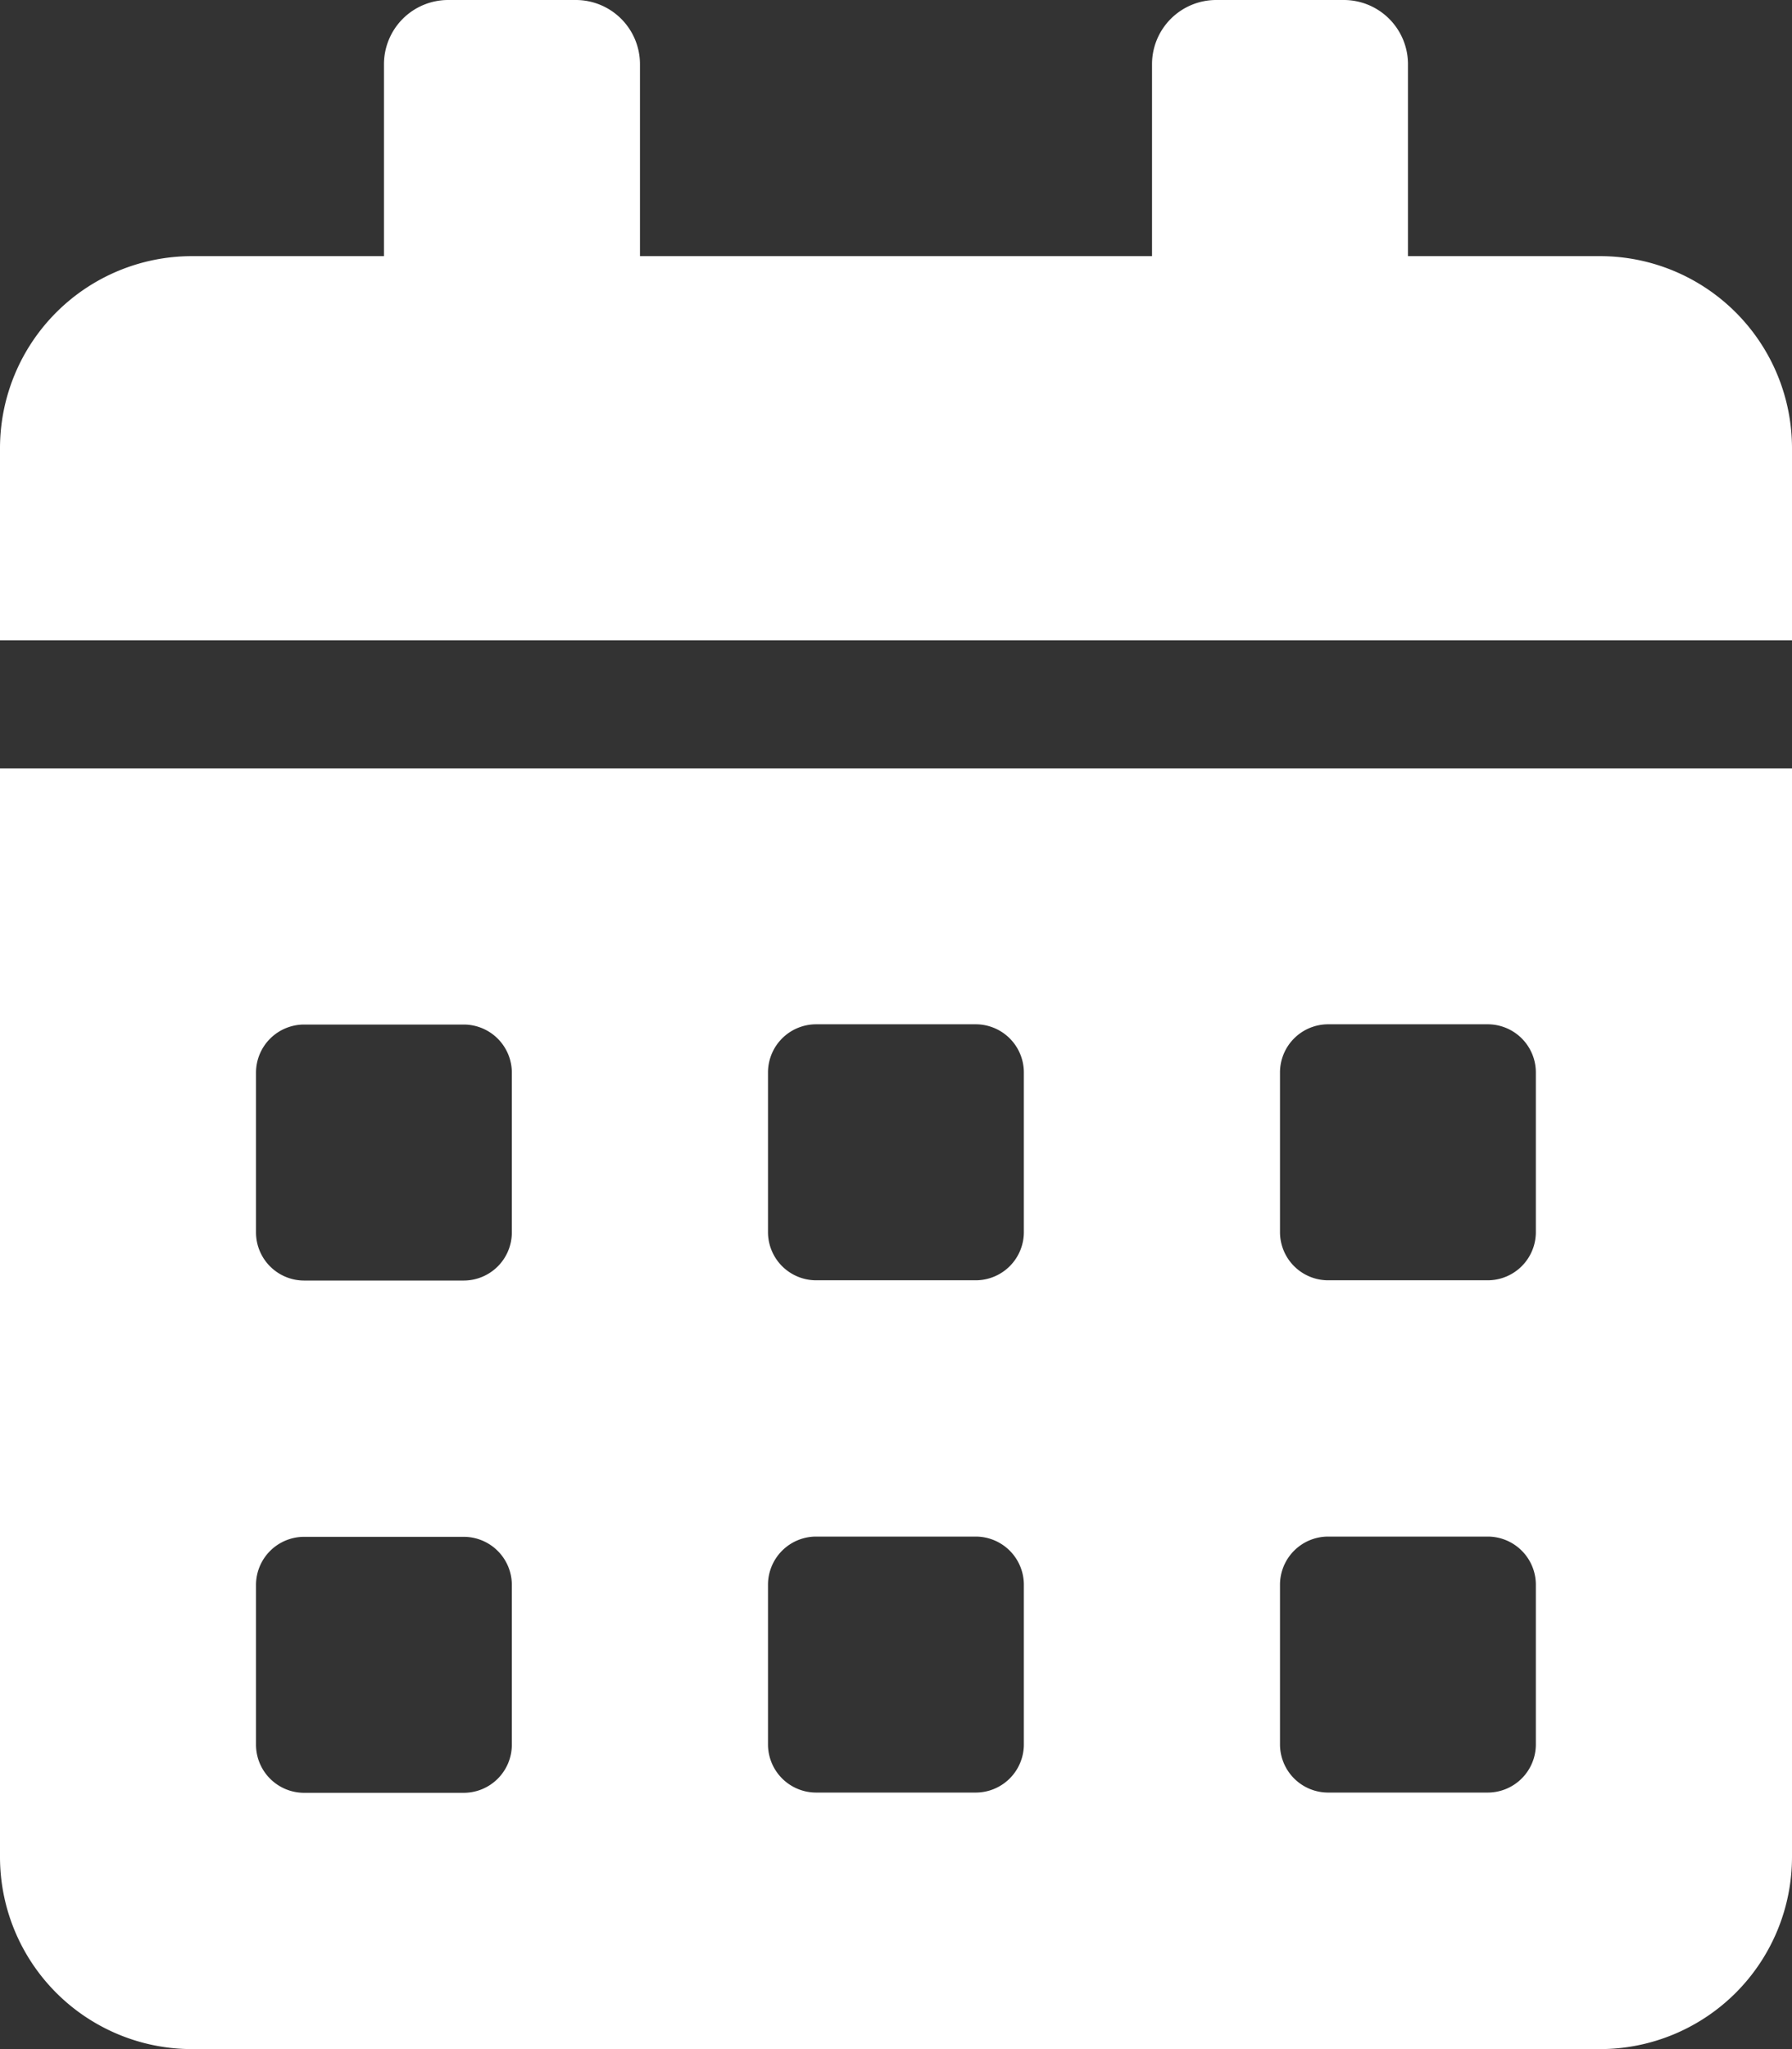
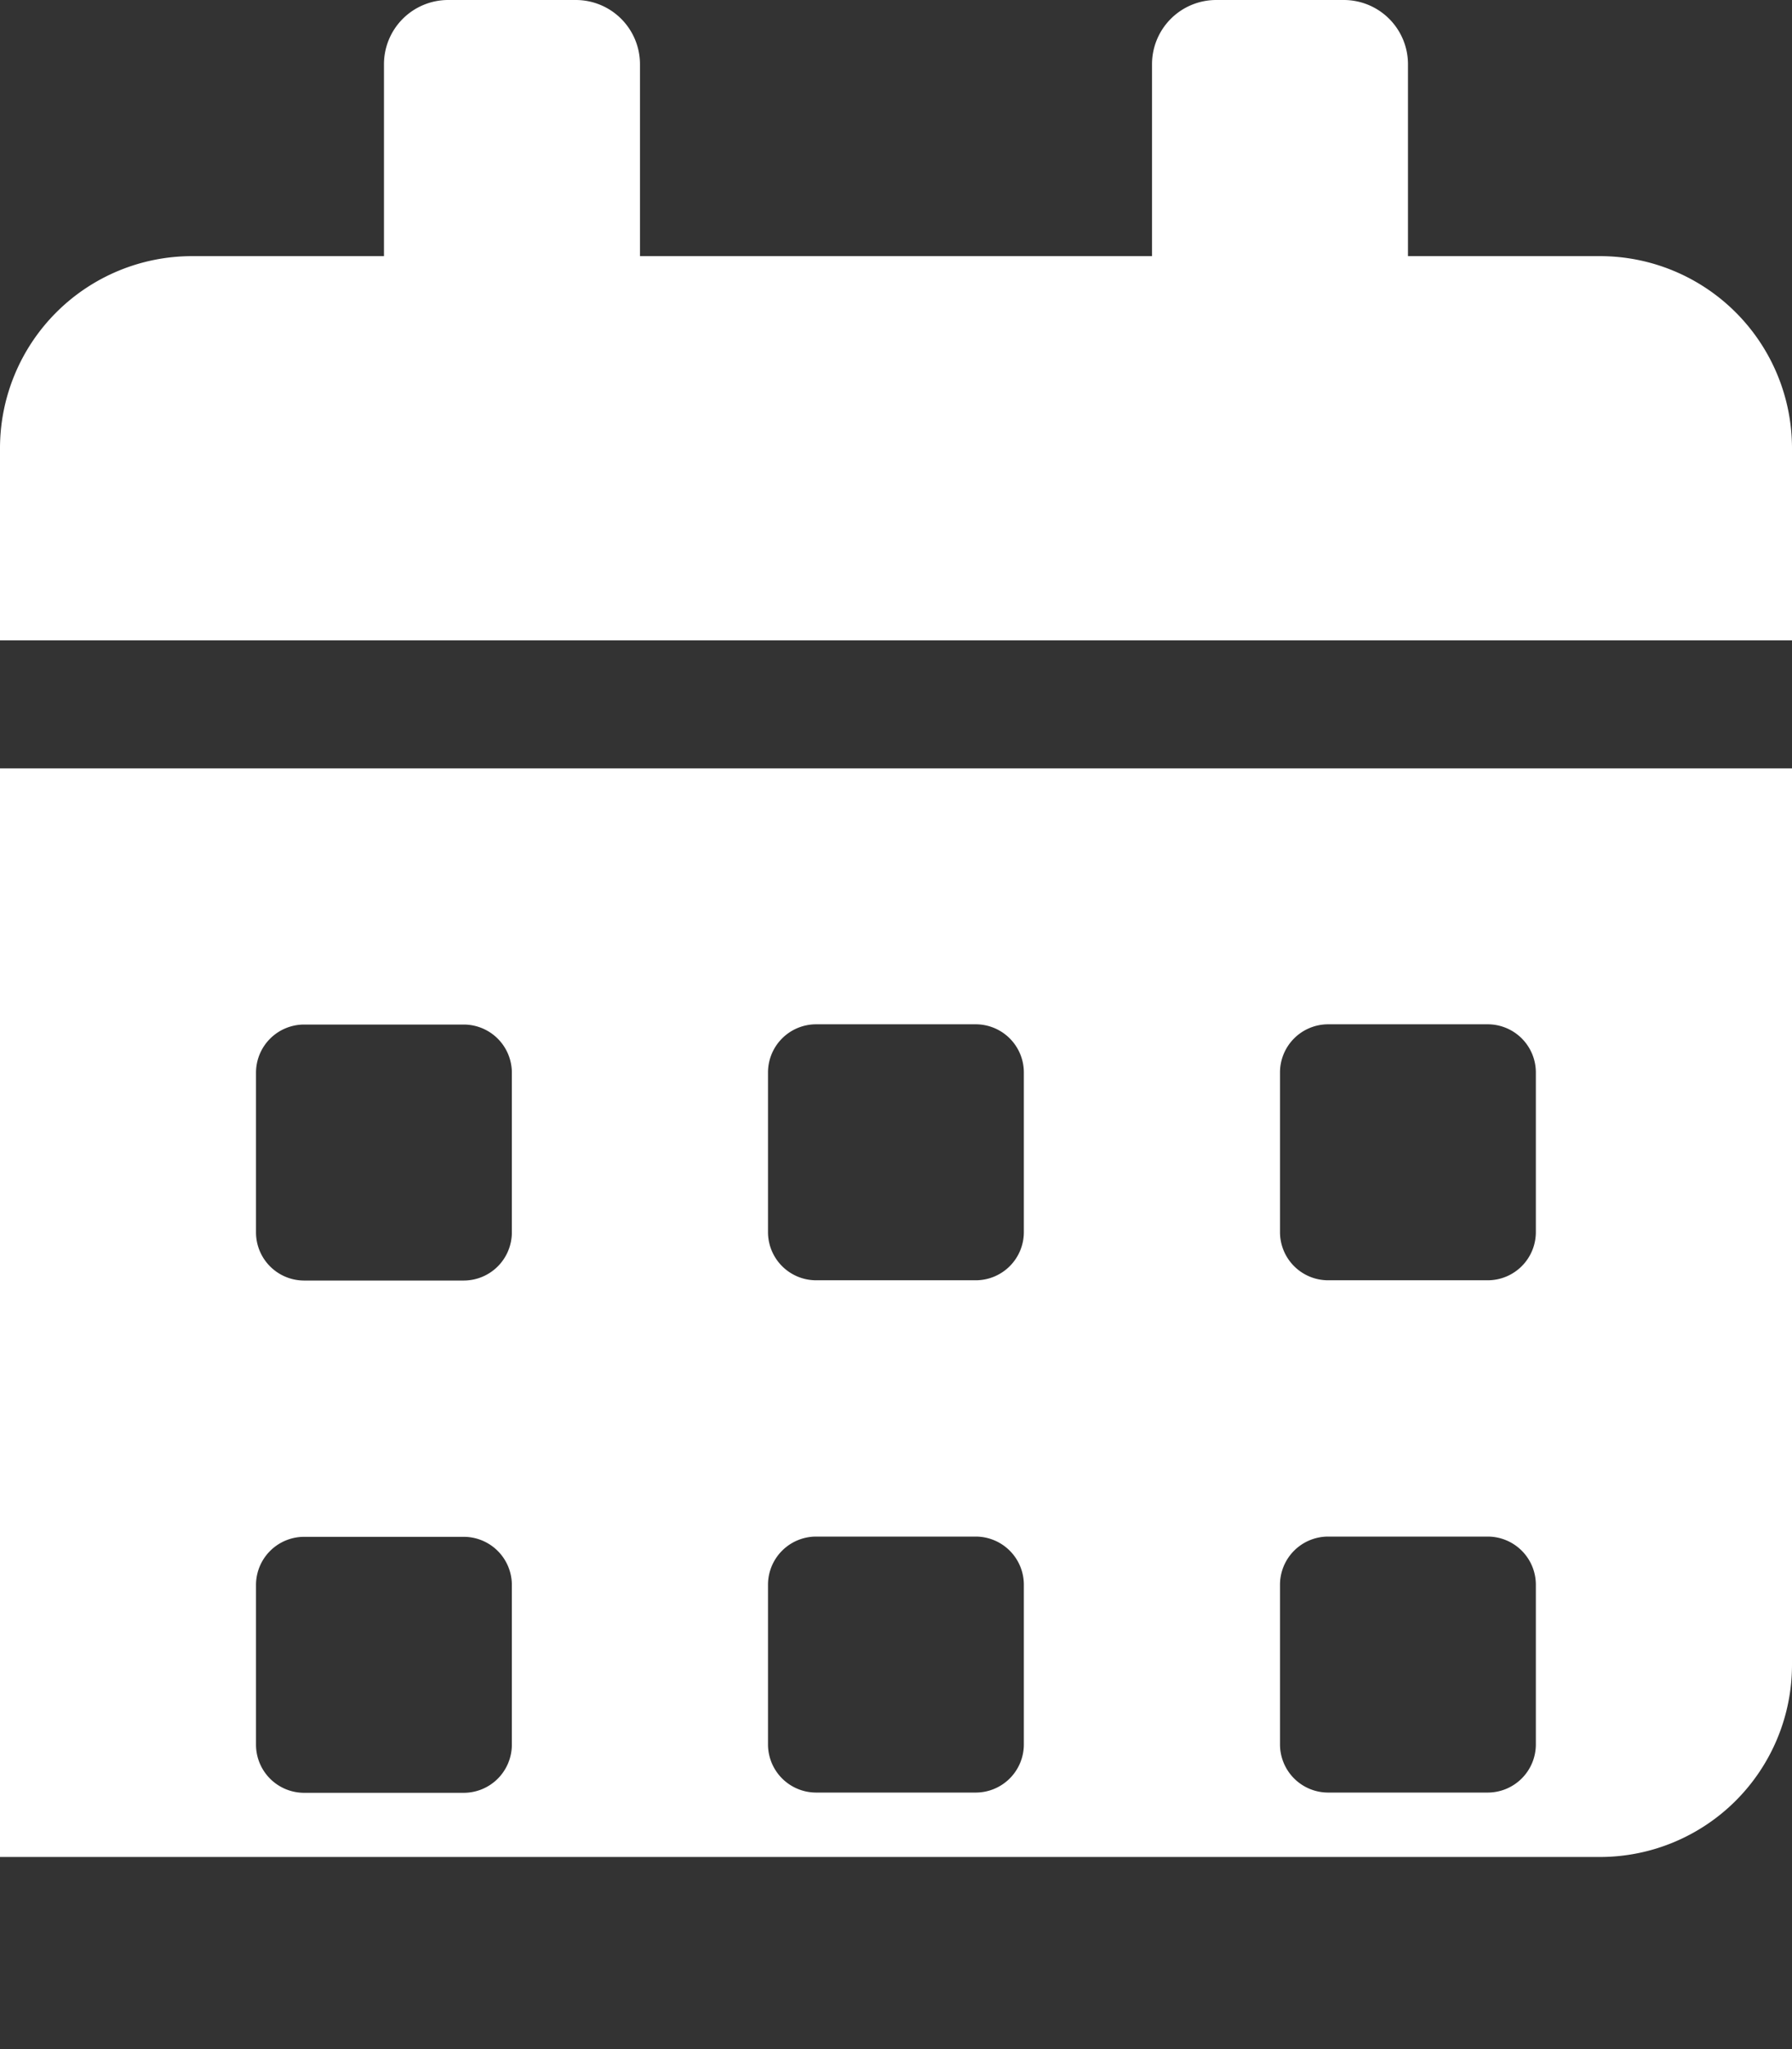
<svg xmlns="http://www.w3.org/2000/svg" width="35.875" height="41" viewBox="0 0 35.875 41">
  <rect x="0" y="0" width="35.875" height="41" fill="#333333" stroke="none" />
-   <path id="Icon_awesome-calendar-alt" data-name="Icon awesome-calendar-alt" d="M0,37.156A3.845,3.845,0,0,0,3.844,41H32.031a3.845,3.845,0,0,0,3.844-3.844V15.375H0Zm25.625-15.7a.964.964,0,0,1,.961-.961h3.2a.964.964,0,0,1,.961.961v3.2a.964.964,0,0,1-.961.961h-3.2a.964.964,0,0,1-.961-.961Zm0,10.25a.964.964,0,0,1,.961-.961h3.2a.964.964,0,0,1,.961.961v3.2a.964.964,0,0,1-.961.961h-3.2a.964.964,0,0,1-.961-.961Zm-10.25-10.25a.964.964,0,0,1,.961-.961h3.2a.964.964,0,0,1,.961.961v3.2a.964.964,0,0,1-.961.961h-3.2a.964.964,0,0,1-.961-.961Zm0,10.25a.964.964,0,0,1,.961-.961h3.2a.964.964,0,0,1,.961.961v3.2a.964.964,0,0,1-.961.961h-3.2a.964.964,0,0,1-.961-.961ZM5.125,21.461a.964.964,0,0,1,.961-.961h3.2a.964.964,0,0,1,.961.961v3.2a.964.964,0,0,1-.961.961h-3.2a.964.964,0,0,1-.961-.961Zm0,10.25a.964.964,0,0,1,.961-.961h3.2a.964.964,0,0,1,.961.961v3.2a.964.964,0,0,1-.961.961h-3.2a.964.964,0,0,1-.961-.961ZM32.031,5.125H28.187V1.281A1.285,1.285,0,0,0,26.906,0H24.344a1.285,1.285,0,0,0-1.281,1.281V5.125H12.812V1.281A1.285,1.285,0,0,0,11.531,0H8.969A1.285,1.285,0,0,0,7.687,1.281V5.125H3.844A3.845,3.845,0,0,0,0,8.969v3.844H35.875V8.969A3.845,3.845,0,0,0,32.031,5.125Z" fill="#fff" />
+   <path id="Icon_awesome-calendar-alt" data-name="Icon awesome-calendar-alt" d="M0,37.156H32.031a3.845,3.845,0,0,0,3.844-3.844V15.375H0Zm25.625-15.7a.964.964,0,0,1,.961-.961h3.2a.964.964,0,0,1,.961.961v3.2a.964.964,0,0,1-.961.961h-3.2a.964.964,0,0,1-.961-.961Zm0,10.25a.964.964,0,0,1,.961-.961h3.2a.964.964,0,0,1,.961.961v3.2a.964.964,0,0,1-.961.961h-3.2a.964.964,0,0,1-.961-.961Zm-10.25-10.25a.964.964,0,0,1,.961-.961h3.2a.964.964,0,0,1,.961.961v3.2a.964.964,0,0,1-.961.961h-3.2a.964.964,0,0,1-.961-.961Zm0,10.25a.964.964,0,0,1,.961-.961h3.2a.964.964,0,0,1,.961.961v3.2a.964.964,0,0,1-.961.961h-3.2a.964.964,0,0,1-.961-.961ZM5.125,21.461a.964.964,0,0,1,.961-.961h3.2a.964.964,0,0,1,.961.961v3.2a.964.964,0,0,1-.961.961h-3.2a.964.964,0,0,1-.961-.961Zm0,10.25a.964.964,0,0,1,.961-.961h3.2a.964.964,0,0,1,.961.961v3.2a.964.964,0,0,1-.961.961h-3.2a.964.964,0,0,1-.961-.961ZM32.031,5.125H28.187V1.281A1.285,1.285,0,0,0,26.906,0H24.344a1.285,1.285,0,0,0-1.281,1.281V5.125H12.812V1.281A1.285,1.285,0,0,0,11.531,0H8.969A1.285,1.285,0,0,0,7.687,1.281V5.125H3.844A3.845,3.845,0,0,0,0,8.969v3.844H35.875V8.969A3.845,3.845,0,0,0,32.031,5.125Z" fill="#fff" />
</svg>